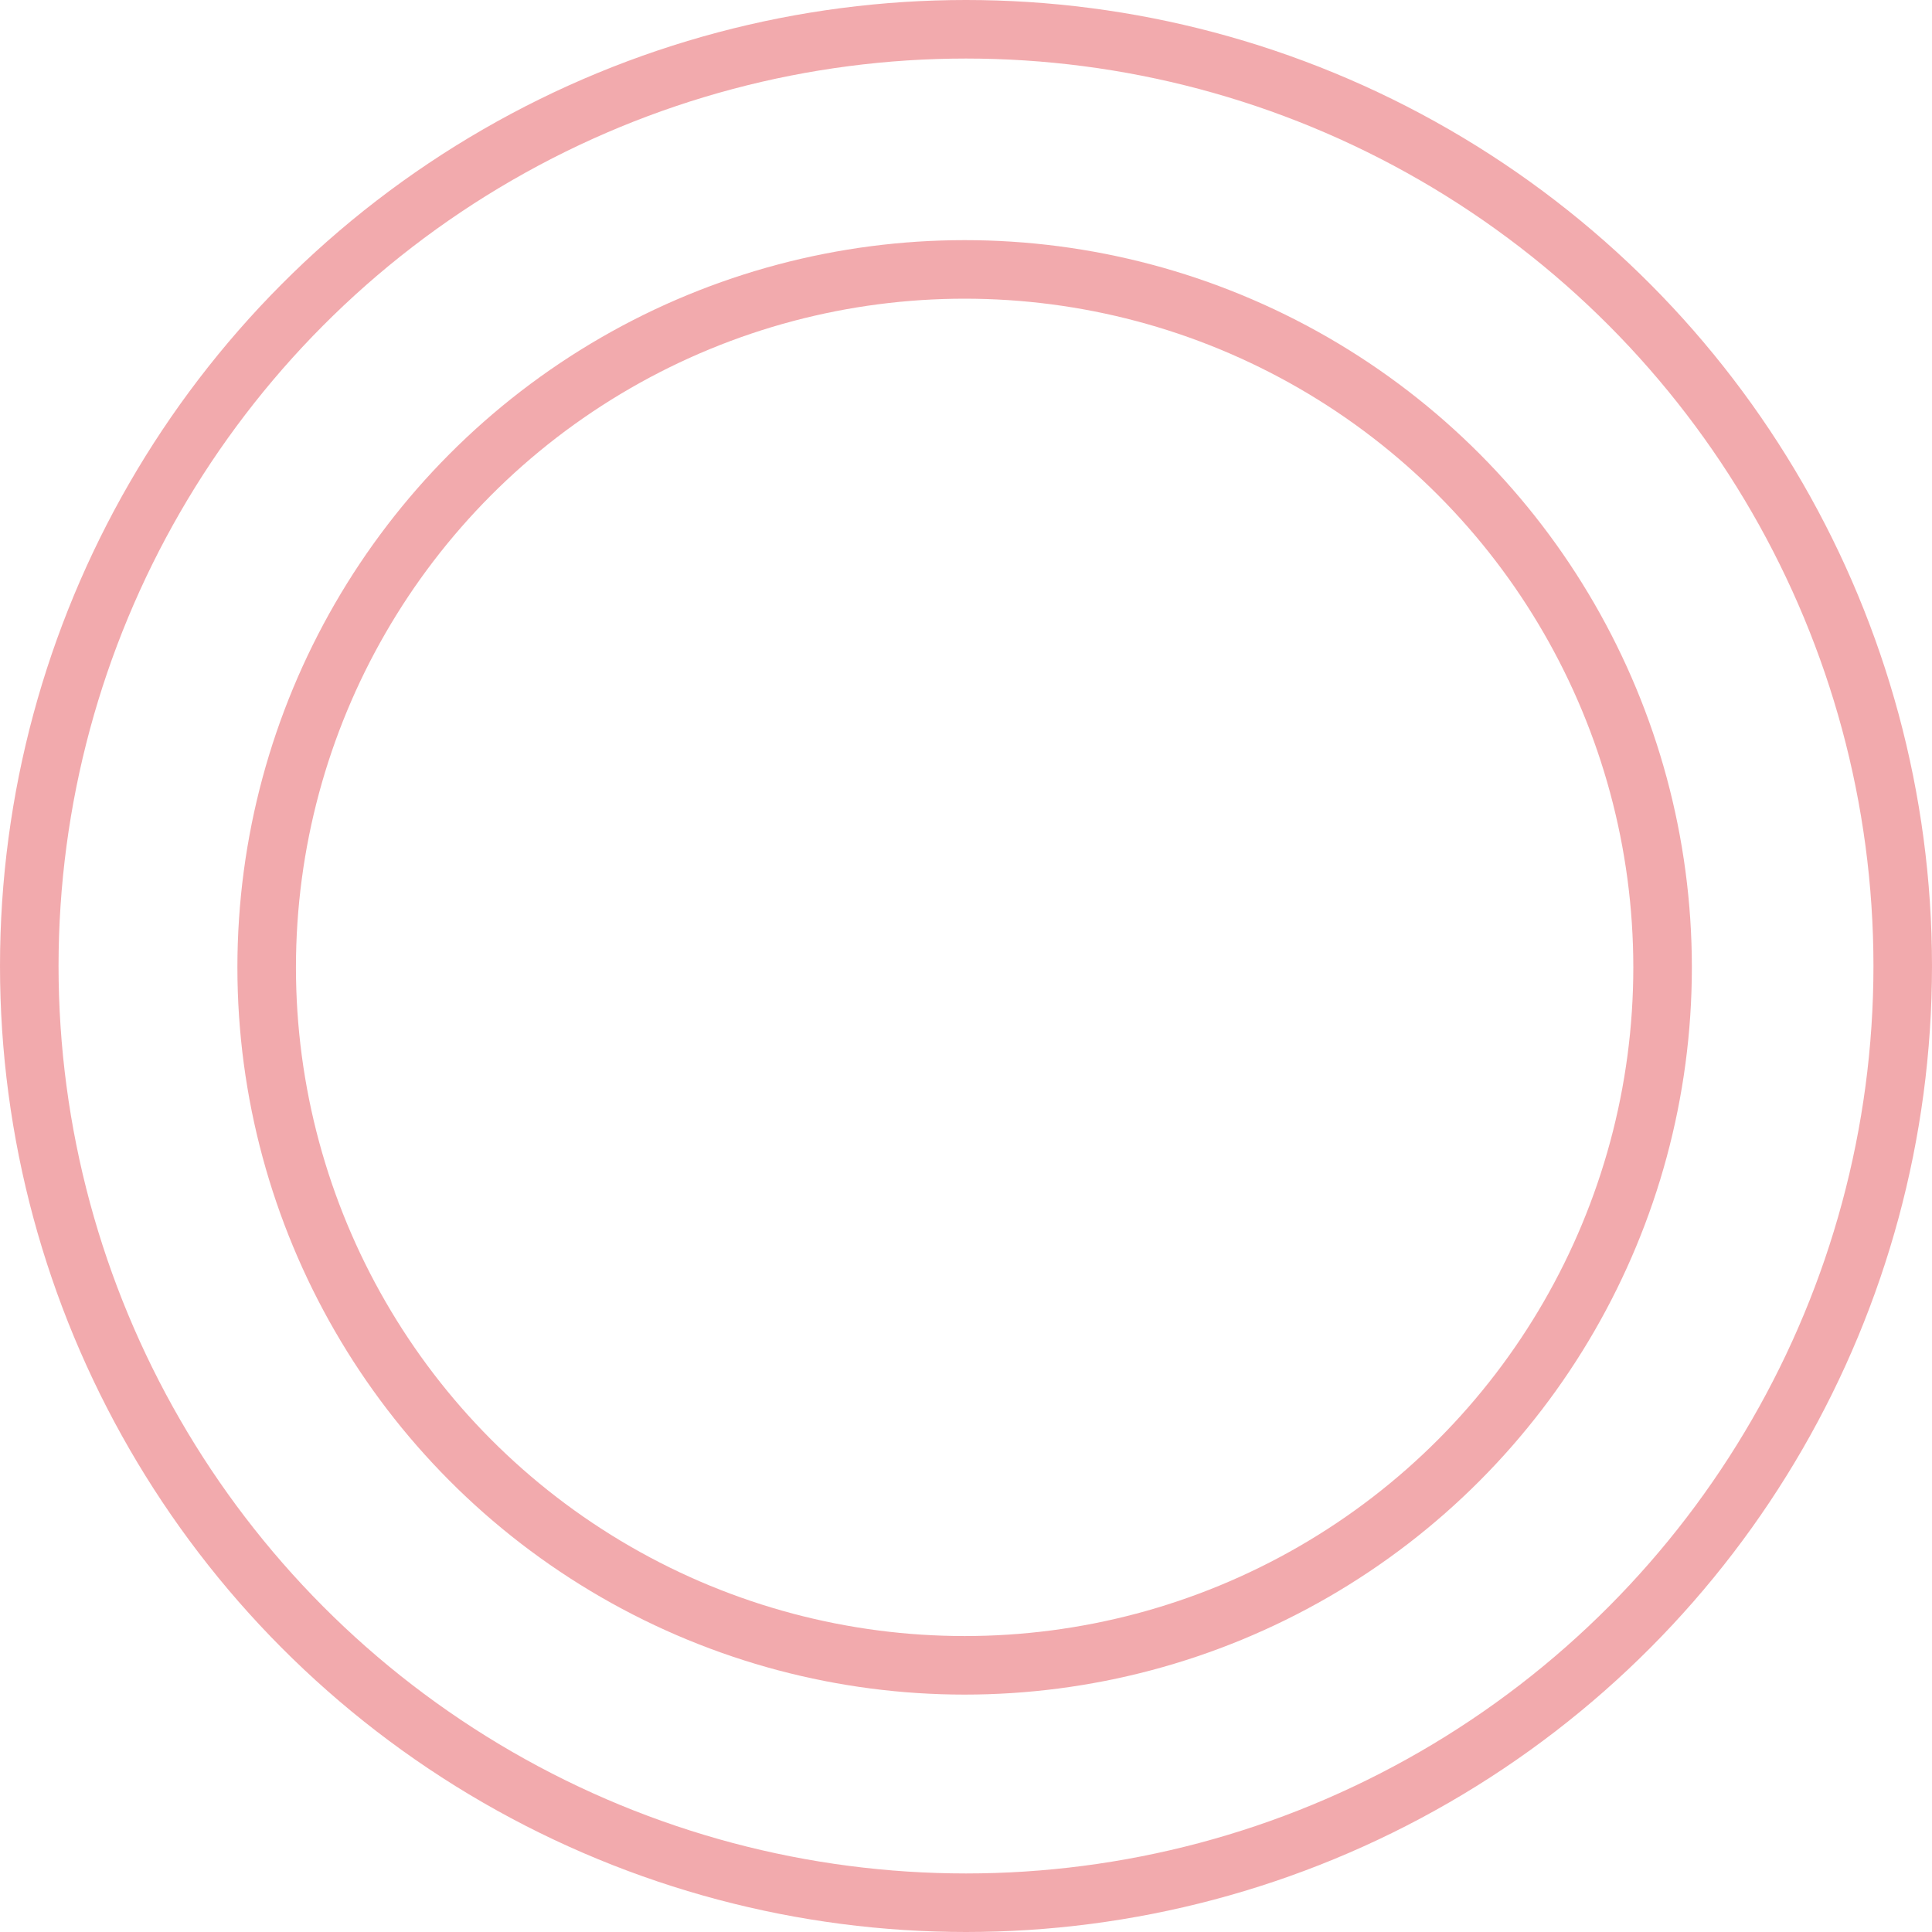
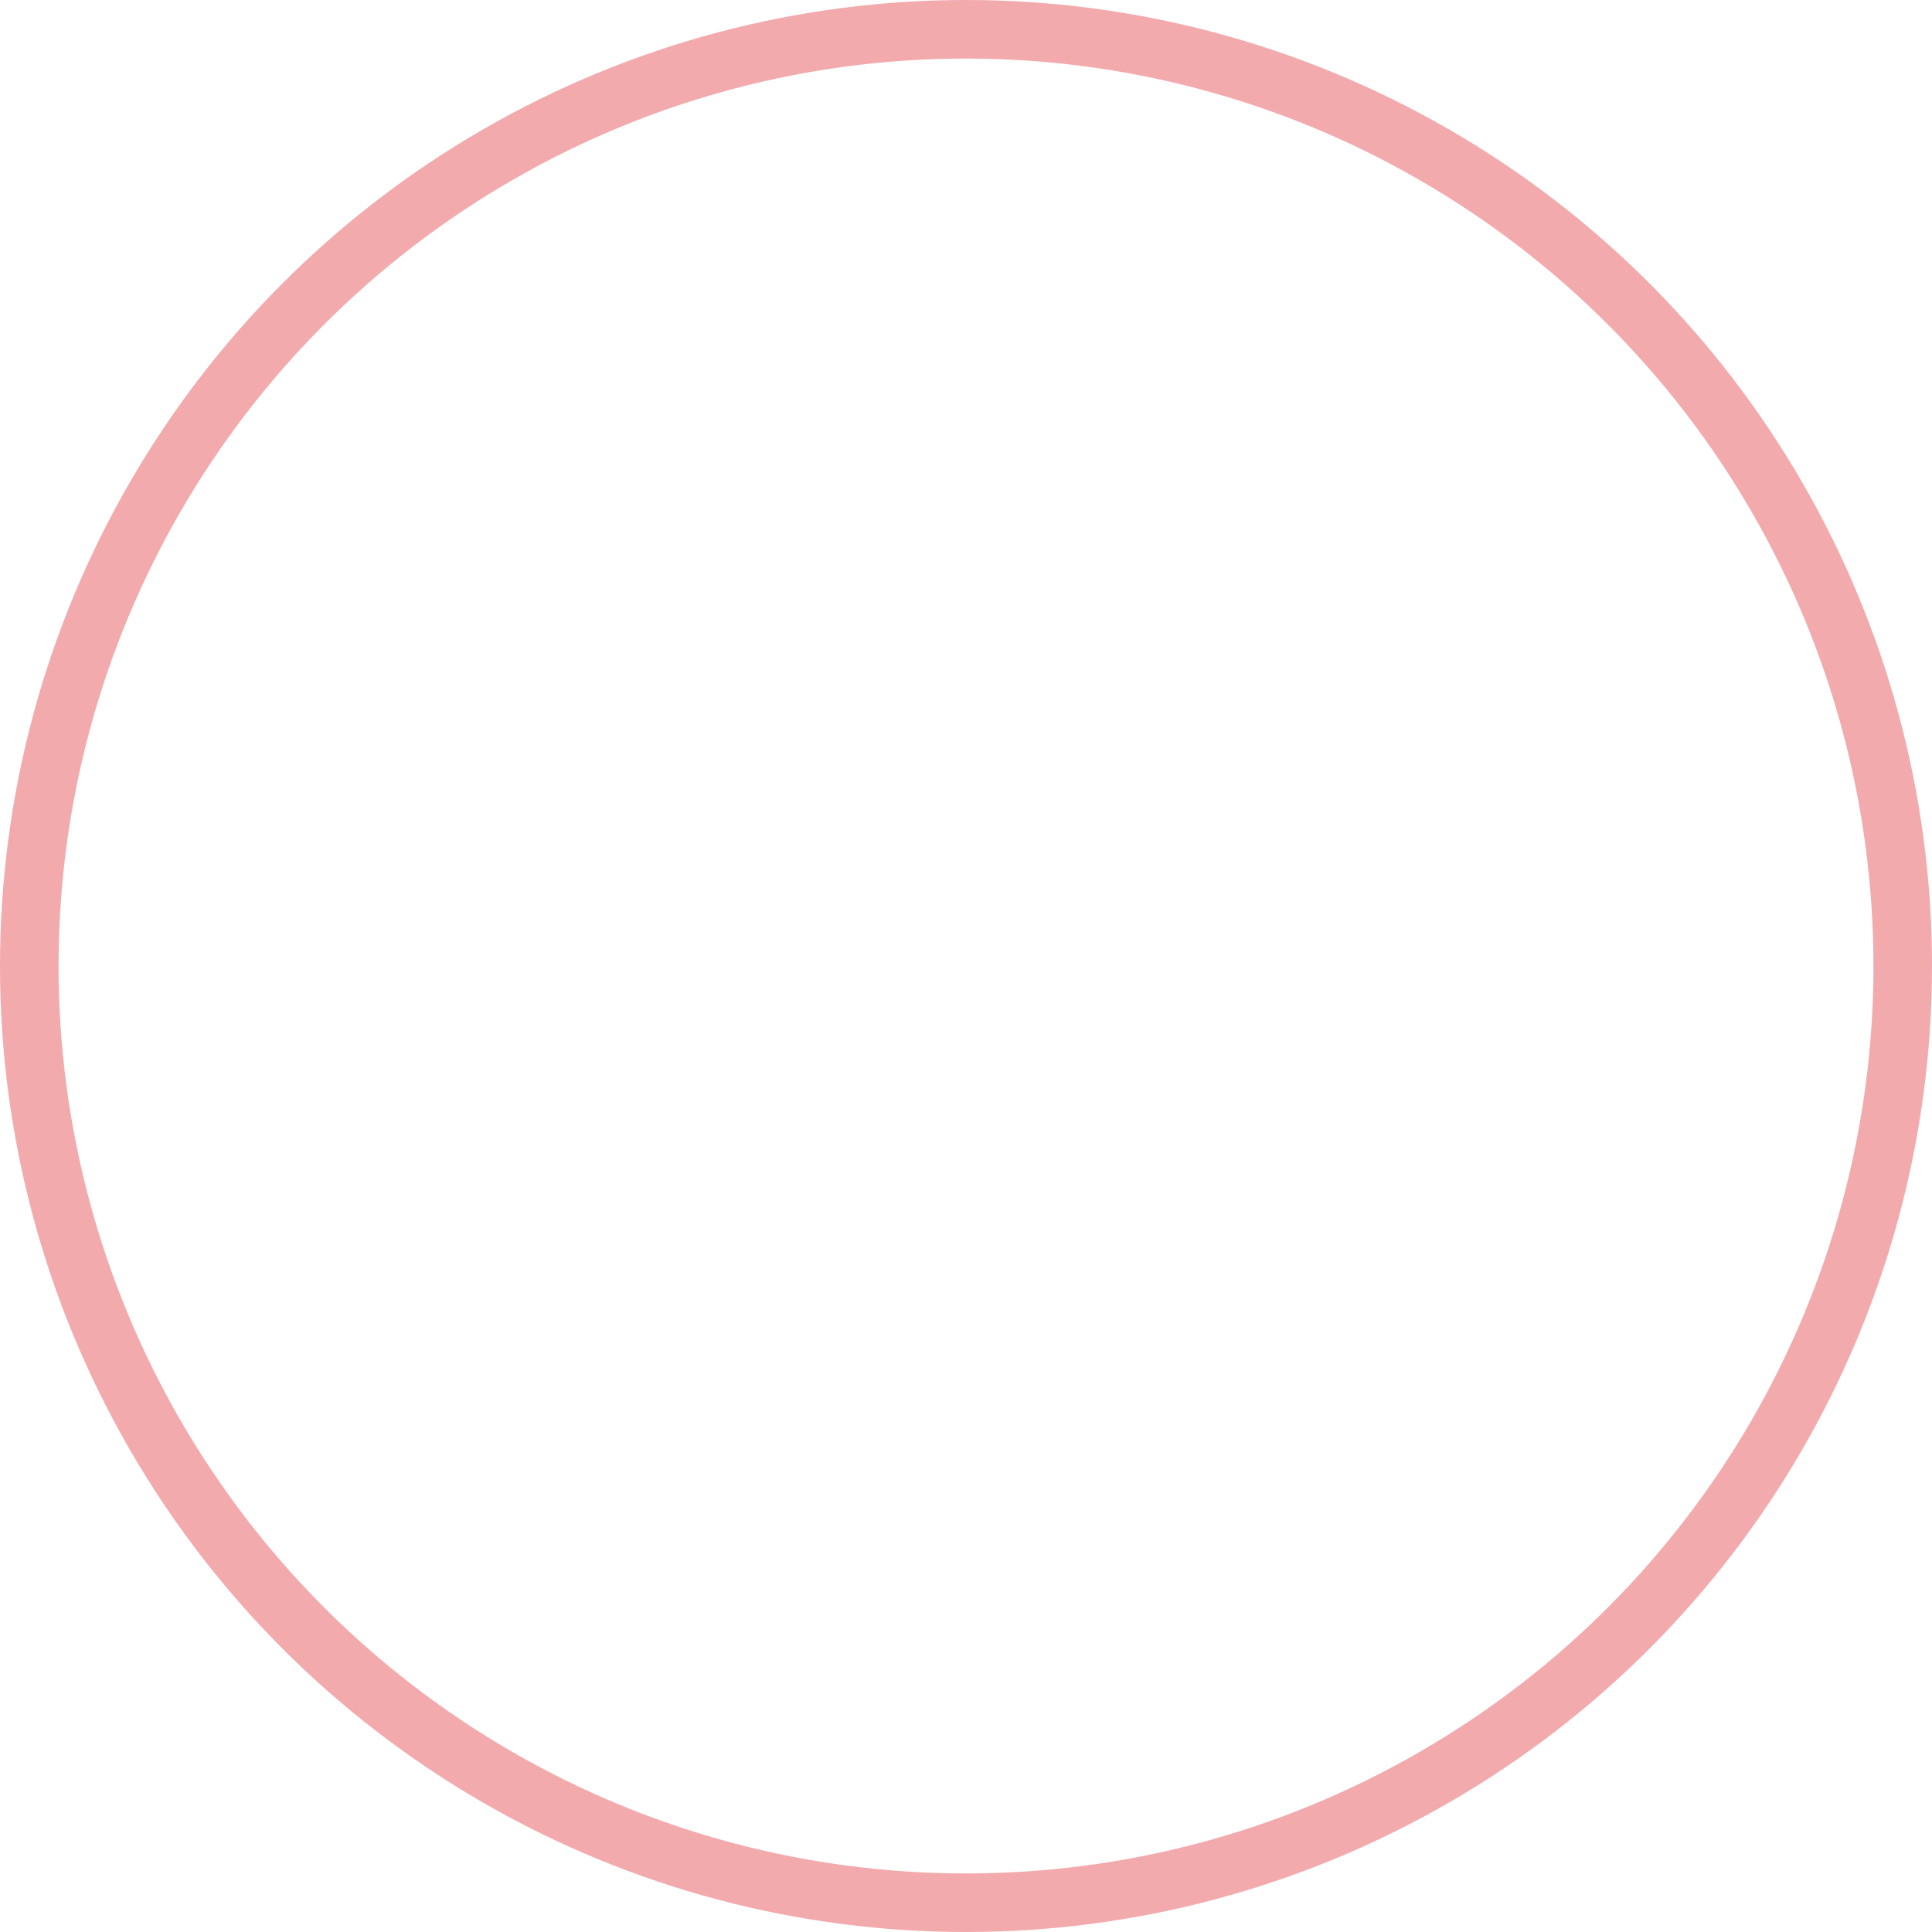
<svg xmlns="http://www.w3.org/2000/svg" width="165" height="165" viewBox="0 0 165 165" fill="none">
  <circle cx="82.5" cy="82.5" r="80" stroke="#E6565C" stroke-opacity="0.5" stroke-width="5" />
-   <circle cx="82.383" cy="82.617" r="59.608" stroke="#E6565C" stroke-opacity="0.5" stroke-width="5" />
</svg>